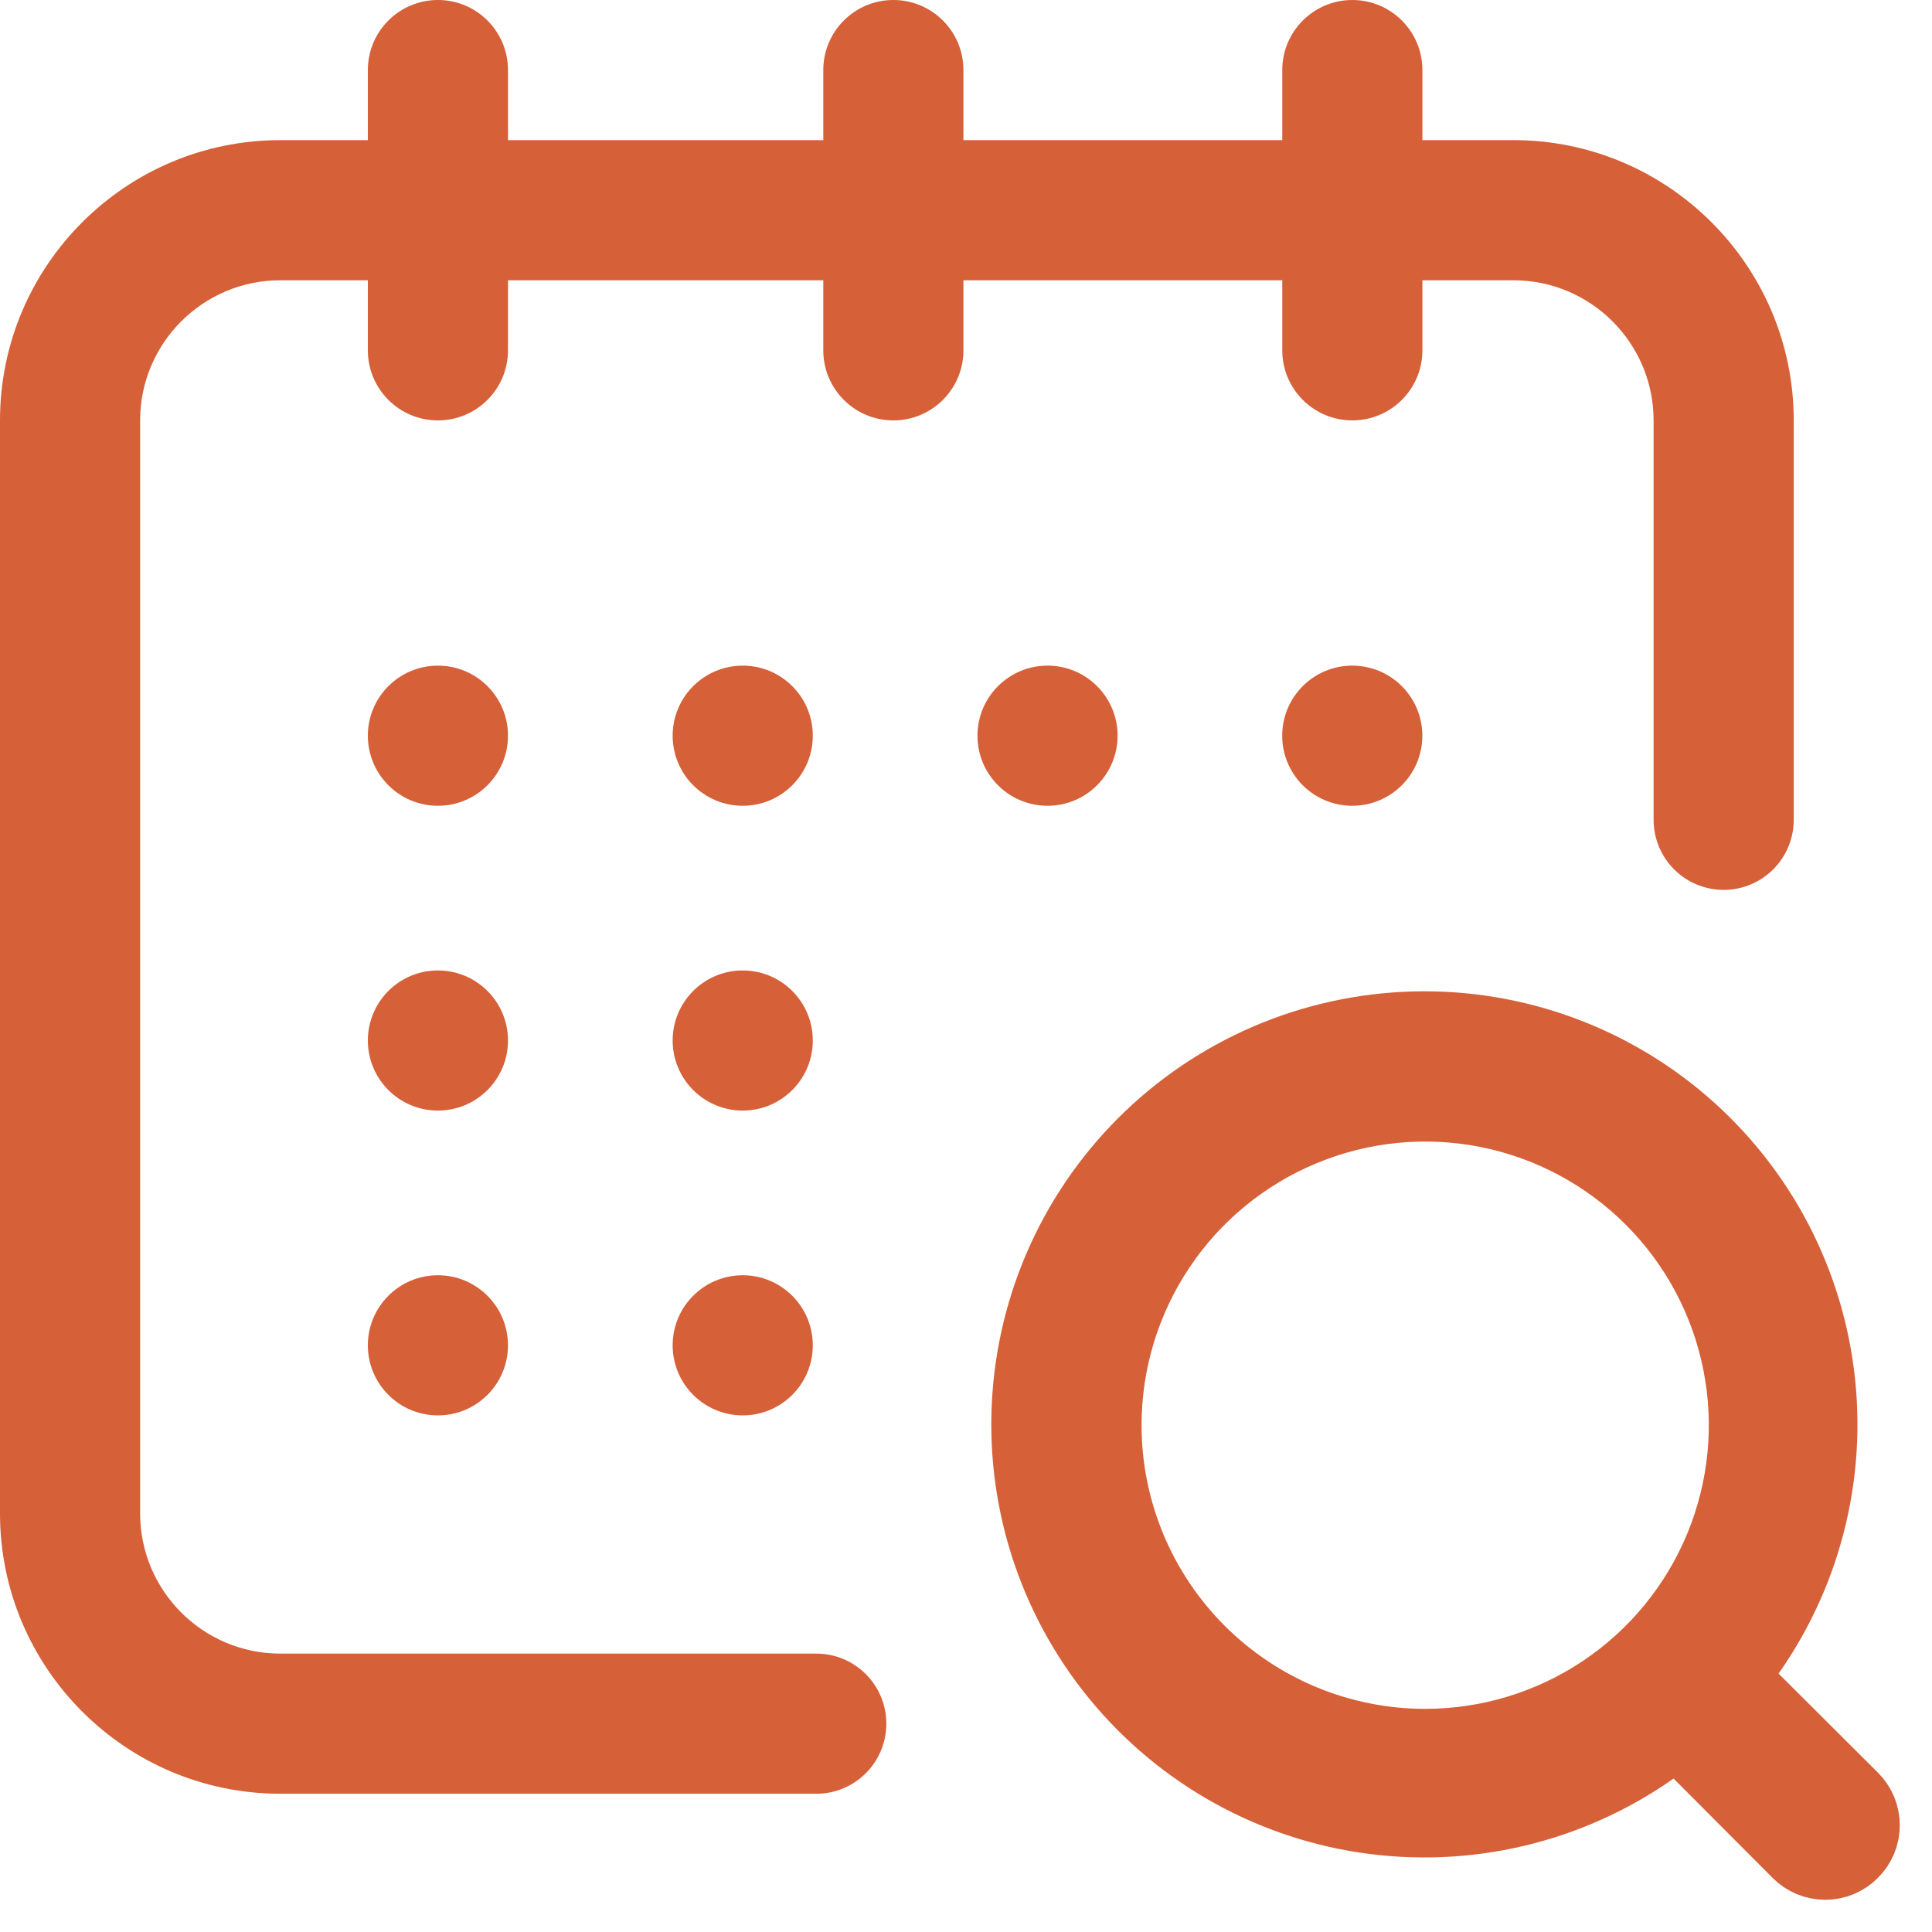
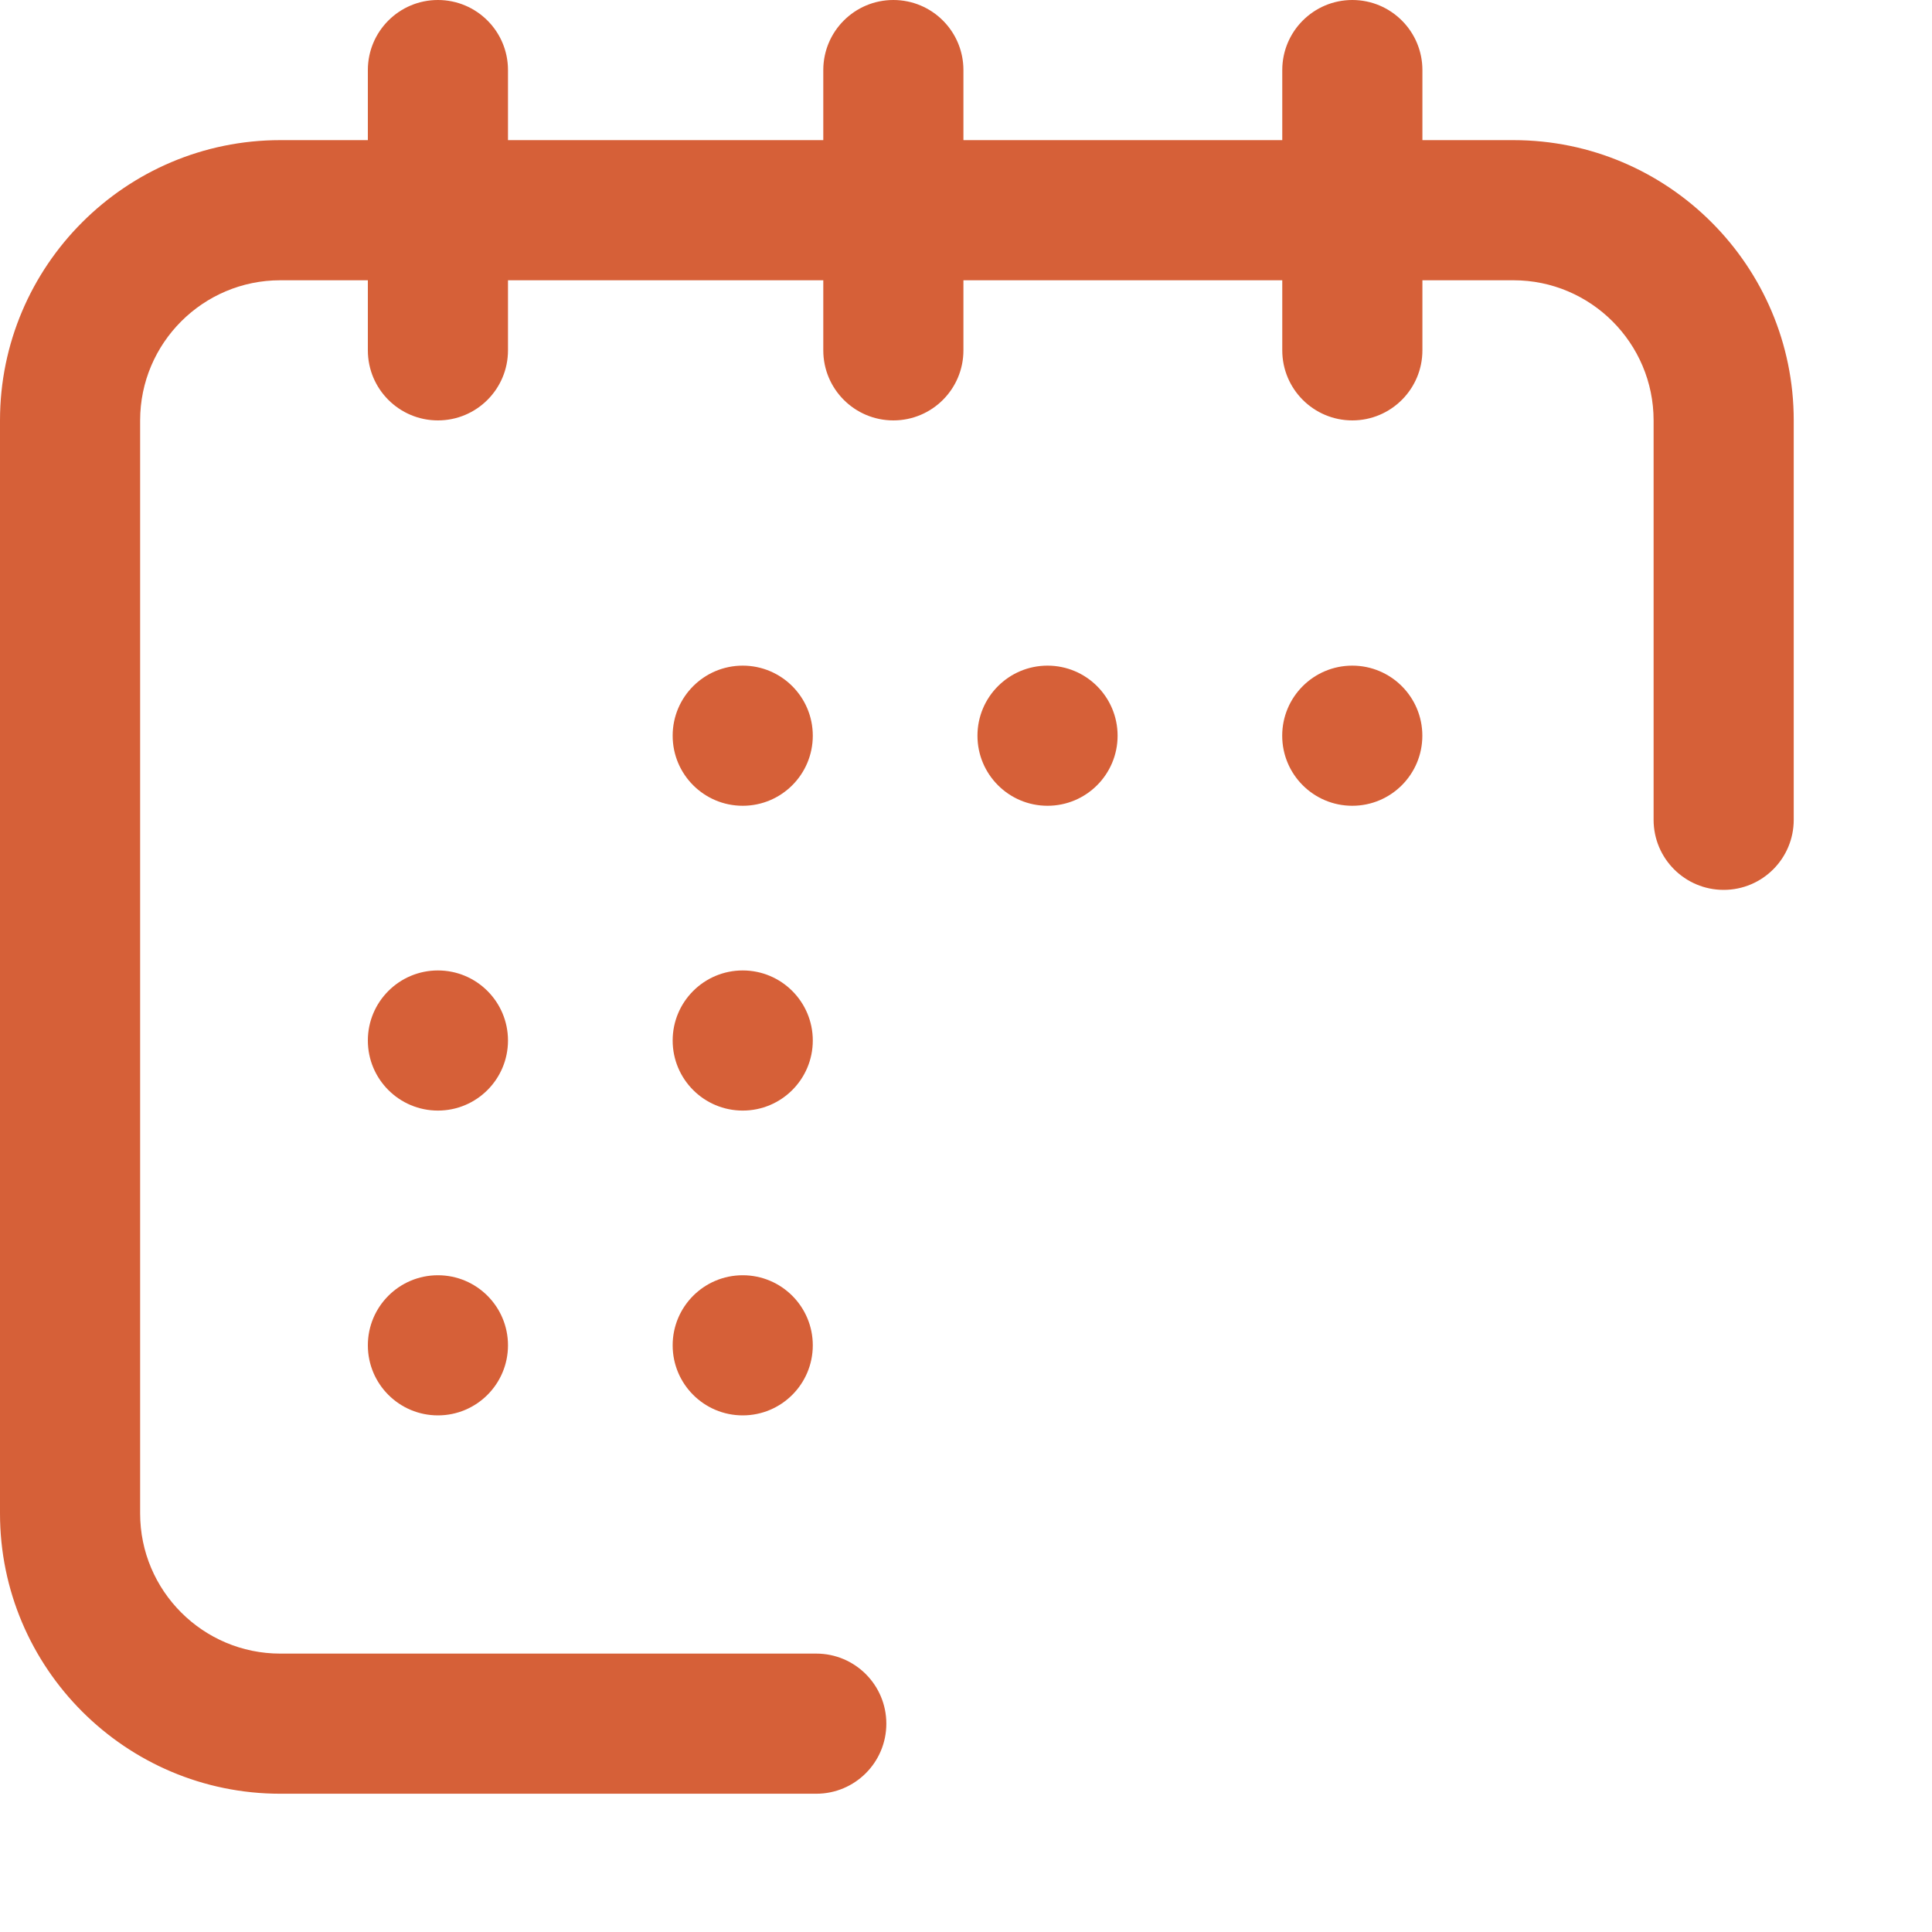
<svg xmlns="http://www.w3.org/2000/svg" width="30" height="30" viewBox="0 0 30 30" fill="none">
  <path d="M20.998 12.512C21.599 12.512 22.086 12.025 22.086 11.424C22.086 10.823 21.599 10.336 20.998 10.336C20.397 10.336 19.91 10.823 19.91 11.424C19.91 12.025 20.397 12.512 20.998 12.512Z" fill="#D66038" />
  <path d="M23.501 2.176H22.087V1.088C22.087 0.487 21.599 0 20.999 0C20.398 0 19.911 0.487 19.911 1.088V2.176H14.96V1.088C14.96 0.487 14.473 0 13.872 0C13.271 0 12.784 0.487 12.784 1.088V2.176H7.888V1.088C7.888 0.487 7.401 0 6.8 0C6.199 0 5.712 0.487 5.712 1.088V2.176H4.352C1.952 2.176 0 4.128 0 6.528V23.501C0 25.901 1.952 27.853 4.352 27.853H12.675C13.276 27.853 13.763 27.366 13.763 26.765C13.763 26.164 13.276 25.677 12.675 25.677H4.352C3.152 25.677 2.176 24.701 2.176 23.501V6.528C2.176 5.328 3.152 4.352 4.352 4.352H5.712V5.44C5.712 6.041 6.199 6.528 6.8 6.528C7.401 6.528 7.888 6.041 7.888 5.44V4.352H12.784V5.44C12.784 6.041 13.271 6.528 13.872 6.528C14.473 6.528 14.96 6.041 14.96 5.44V4.352H19.911V5.44C19.911 6.041 20.398 6.528 20.999 6.528C21.599 6.528 22.087 6.041 22.087 5.44V4.352H23.501C24.701 4.352 25.677 5.328 25.677 6.528V12.73C25.677 13.331 26.164 13.818 26.765 13.818C27.366 13.818 27.853 13.331 27.853 12.73V6.528C27.853 4.128 25.901 2.176 23.501 2.176Z" fill="#D66038" />
  <path d="M16.266 12.512C16.867 12.512 17.354 12.025 17.354 11.424C17.354 10.823 16.867 10.336 16.266 10.336C15.665 10.336 15.178 10.823 15.178 11.424C15.178 12.025 15.665 12.512 16.266 12.512Z" fill="#D66038" />
  <path d="M11.533 17.245C12.134 17.245 12.621 16.758 12.621 16.157C12.621 15.556 12.134 15.069 11.533 15.069C10.932 15.069 10.445 15.556 10.445 16.157C10.445 16.758 10.932 17.245 11.533 17.245Z" fill="#D66038" />
-   <path d="M6.8 12.512C7.401 12.512 7.888 12.025 7.888 11.424C7.888 10.823 7.401 10.336 6.8 10.336C6.199 10.336 5.712 10.823 5.712 11.424C5.712 12.025 6.199 12.512 6.8 12.512Z" fill="#D66038" />
  <path d="M6.8 17.245C7.401 17.245 7.888 16.758 7.888 16.157C7.888 15.556 7.401 15.069 6.8 15.069C6.199 15.069 5.712 15.556 5.712 16.157C5.712 16.758 6.199 17.245 6.8 17.245Z" fill="#D66038" />
  <path d="M6.8 21.978C7.401 21.978 7.888 21.491 7.888 20.89C7.888 20.289 7.401 19.802 6.8 19.802C6.199 19.802 5.712 20.289 5.712 20.89C5.712 21.491 6.199 21.978 6.8 21.978Z" fill="#D66038" />
  <path d="M11.533 21.978C12.134 21.978 12.621 21.491 12.621 20.89C12.621 20.289 12.134 19.802 11.533 19.802C10.932 19.802 10.445 20.289 10.445 20.89C10.445 21.491 10.932 21.978 11.533 21.978Z" fill="#D66038" />
  <path d="M11.533 12.512C12.134 12.512 12.621 12.025 12.621 11.424C12.621 10.823 12.134 10.336 11.533 10.336C10.932 10.336 10.445 10.823 10.445 11.424C10.445 12.025 10.932 12.512 11.533 12.512Z" fill="#D66038" />
-   <path d="M28.806 27.878L26.956 26.034C27.959 24.795 28.449 23.218 28.323 21.628C28.198 20.039 27.467 18.558 26.282 17.491C25.097 16.424 23.548 15.853 21.954 15.895C20.36 15.937 18.843 16.588 17.716 17.716C16.588 18.843 15.937 20.36 15.895 21.954C15.853 23.548 16.424 25.097 17.491 26.282C18.558 27.467 20.039 28.198 21.628 28.323C23.218 28.449 24.795 27.959 26.034 26.956L27.878 28.806C27.939 28.868 28.011 28.916 28.091 28.95C28.171 28.983 28.256 29 28.342 29C28.429 29 28.514 28.983 28.594 28.95C28.673 28.916 28.746 28.868 28.806 28.806C28.868 28.746 28.916 28.673 28.95 28.594C28.983 28.514 29 28.429 29 28.342C29 28.256 28.983 28.171 28.95 28.091C28.916 28.011 28.868 27.939 28.806 27.878ZM17.226 22.13C17.226 21.16 17.514 20.212 18.053 19.406C18.592 18.599 19.358 17.971 20.254 17.6C21.15 17.228 22.136 17.131 23.087 17.32C24.038 17.51 24.912 17.977 25.598 18.663C26.284 19.349 26.751 20.222 26.94 21.174C27.13 22.125 27.032 23.111 26.661 24.007C26.29 24.903 25.661 25.669 24.855 26.208C24.049 26.747 23.1 27.035 22.13 27.035C20.83 27.035 19.582 26.518 18.663 25.598C17.743 24.678 17.226 23.431 17.226 22.13Z" fill="#D66038" stroke="#D66038" />
</svg>